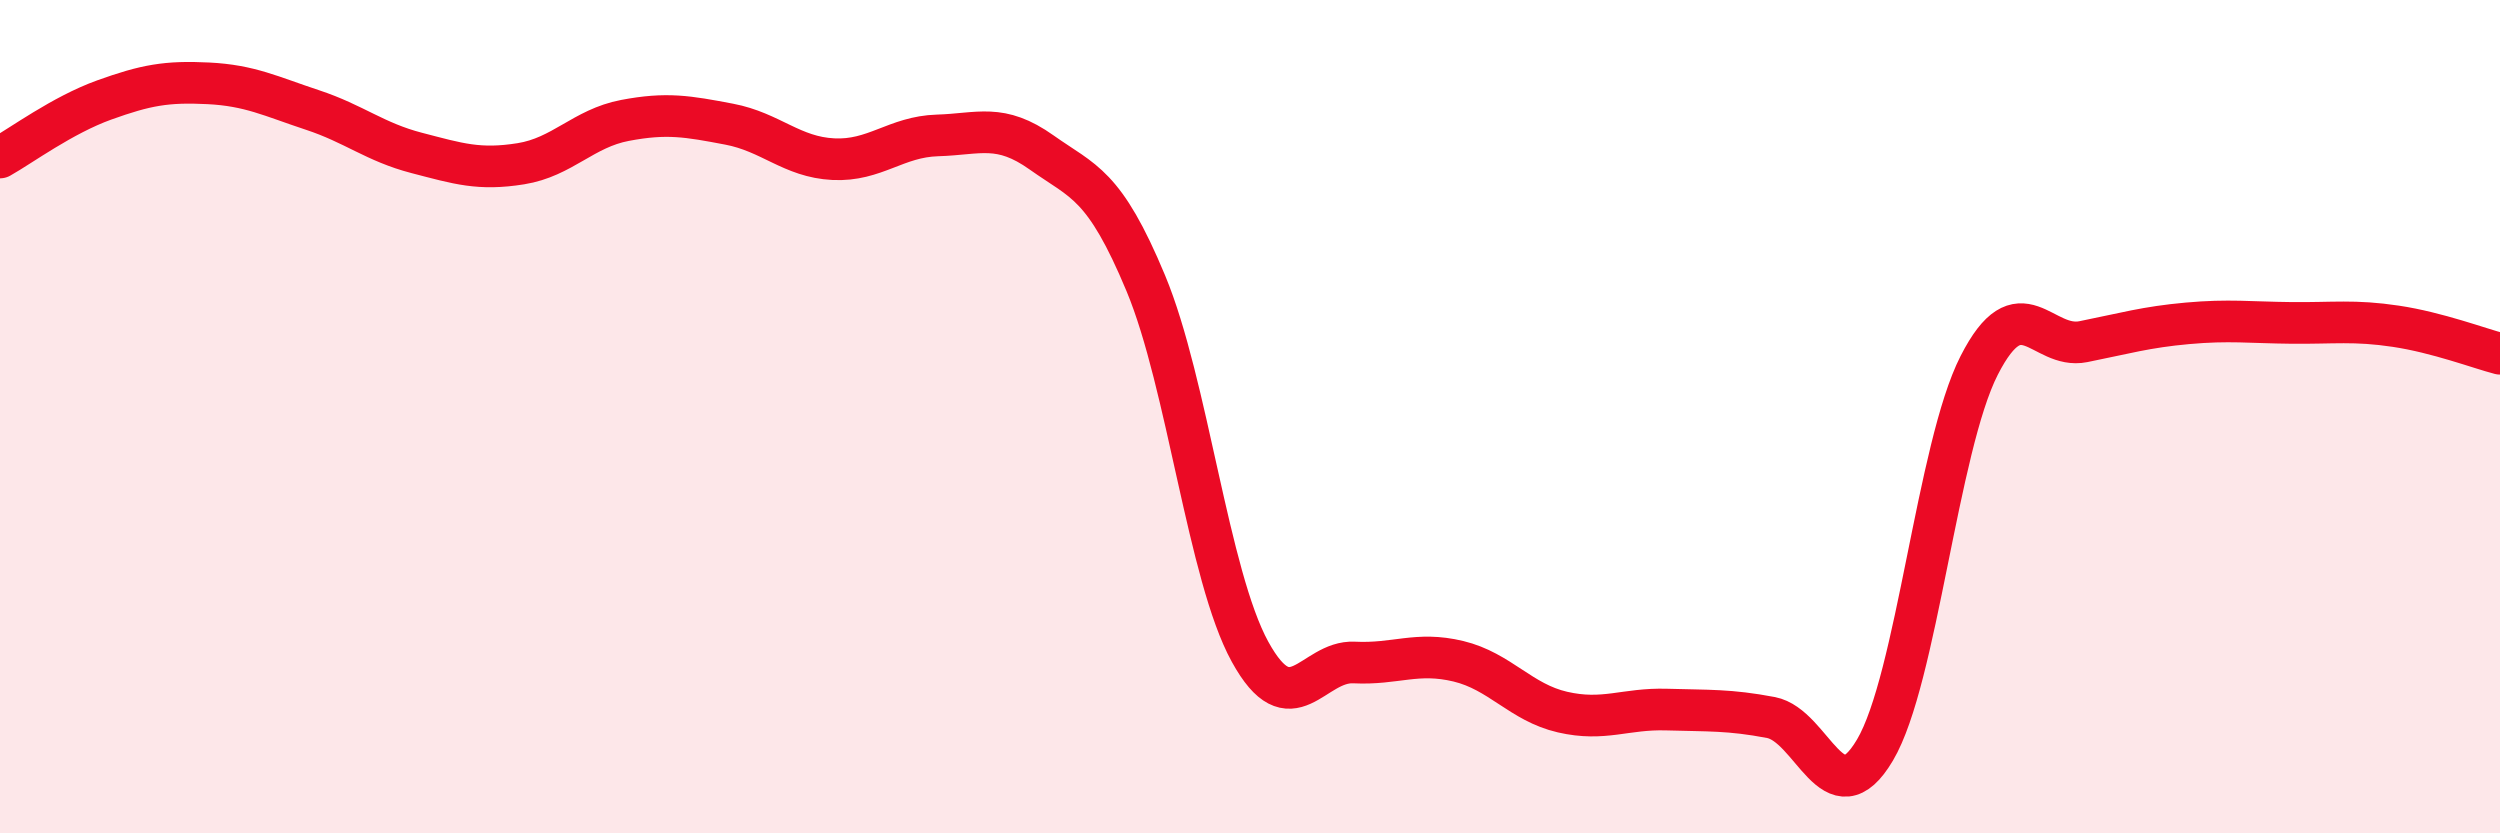
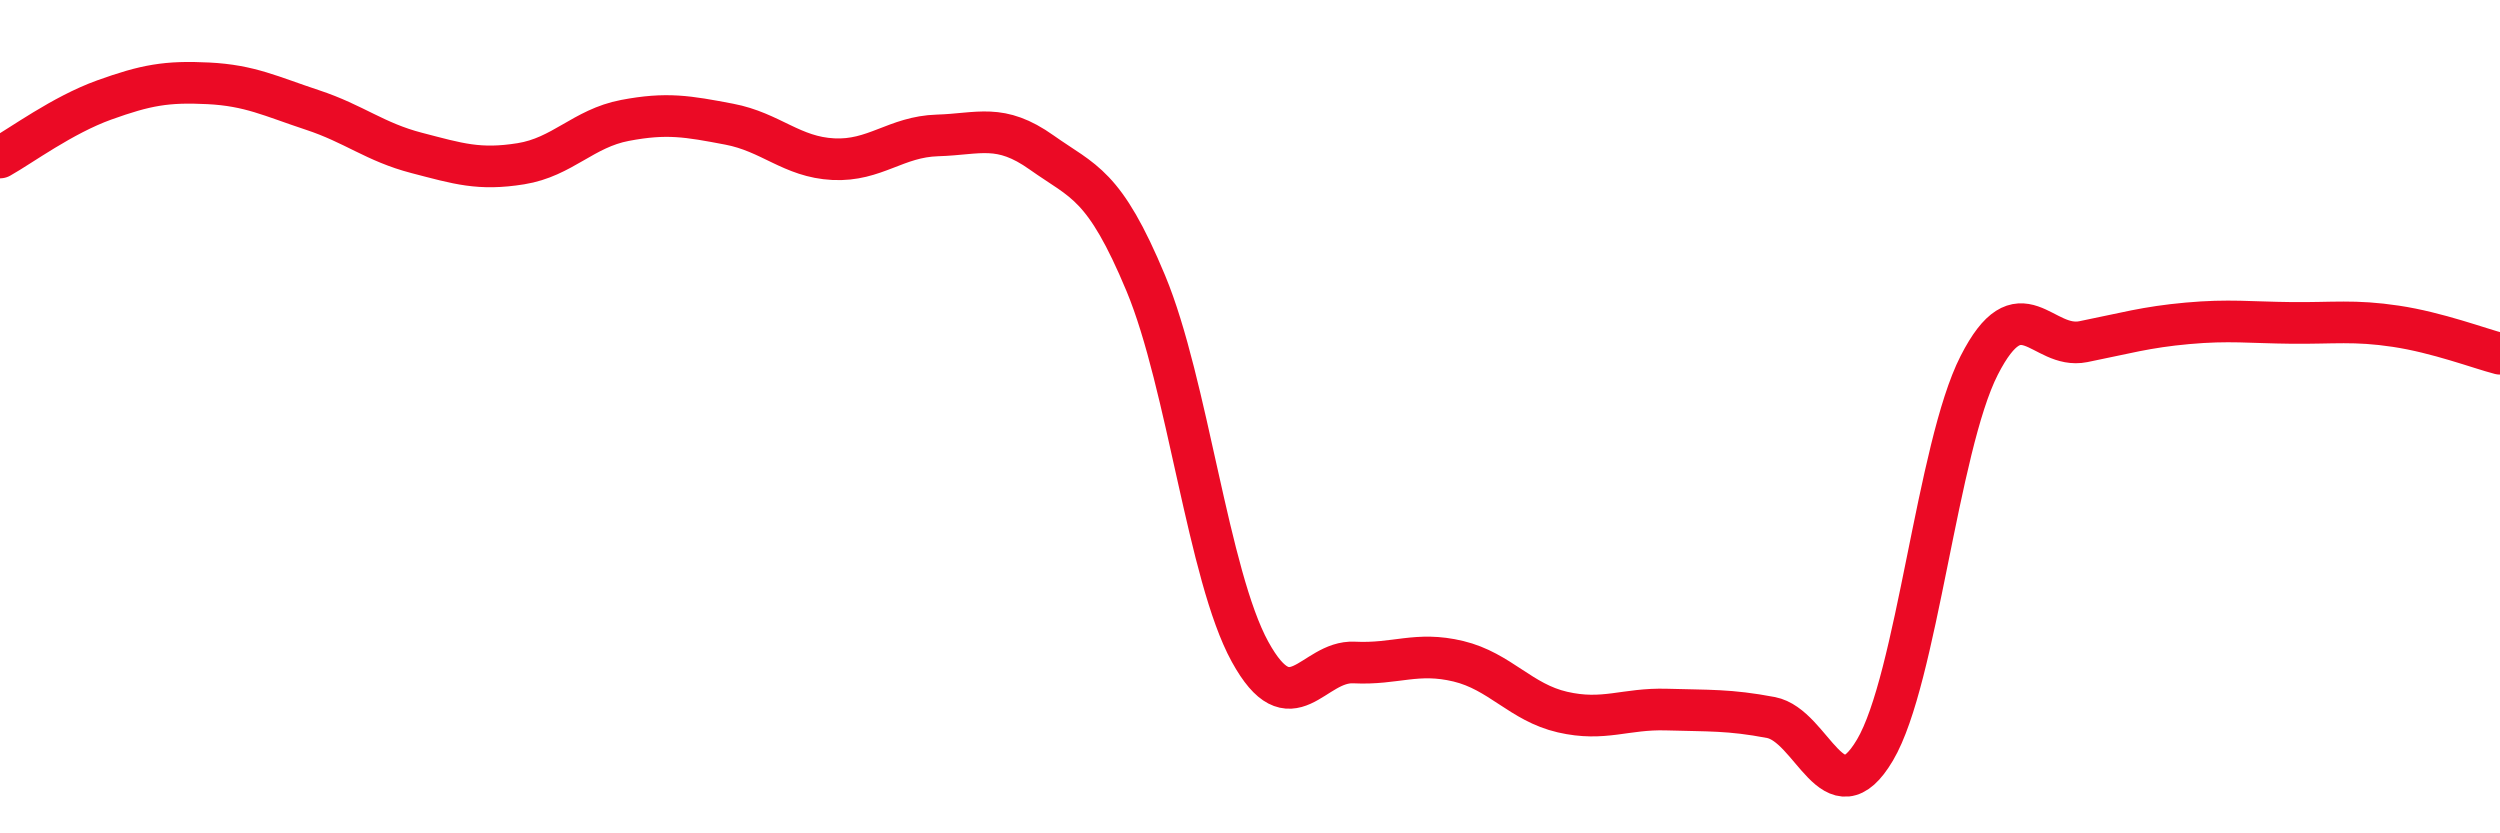
<svg xmlns="http://www.w3.org/2000/svg" width="60" height="20" viewBox="0 0 60 20">
-   <path d="M 0,3.78 C 0.5,3.5 1.5,2.76 2.5,2.4 C 3.5,2.04 4,1.95 5,2 C 6,2.05 6.5,2.31 7.5,2.64 C 8.5,2.97 9,3.41 10,3.67 C 11,3.93 11.5,4.09 12.5,3.93 C 13.5,3.77 14,3.08 15,2.89 C 16,2.7 16.5,2.79 17.5,2.98 C 18.5,3.17 19,3.77 20,3.82 C 21,3.87 21.5,3.28 22.5,3.25 C 23.5,3.22 24,2.95 25,3.66 C 26,4.37 26.5,4.4 27.5,6.8 C 28.5,9.2 29,13.82 30,15.64 C 31,17.46 31.5,15.85 32.5,15.9 C 33.5,15.95 34,15.63 35,15.87 C 36,16.11 36.5,16.86 37.5,17.09 C 38.5,17.32 39,17 40,17.03 C 41,17.06 41.5,17.03 42.5,17.22 C 43.5,17.41 44,19.69 45,18 C 46,16.31 46.5,10.73 47.5,8.77 C 48.5,6.81 49,8.4 50,8.2 C 51,8 51.5,7.85 52.5,7.76 C 53.5,7.67 54,7.74 55,7.75 C 56,7.76 56.5,7.68 57.5,7.83 C 58.5,7.98 59.5,8.36 60,8.49L60 20L0 20Z" fill="#EB0A25" opacity="0.1" stroke-linecap="round" stroke-linejoin="round" />
  <path d="M 0,3.78 C 0.5,3.5 1.5,2.76 2.5,2.4 C 3.5,2.04 4,1.95 5,2 C 6,2.05 6.5,2.31 7.5,2.64 C 8.5,2.97 9,3.41 10,3.67 C 11,3.93 11.5,4.09 12.5,3.93 C 13.5,3.77 14,3.08 15,2.89 C 16,2.7 16.5,2.79 17.5,2.98 C 18.5,3.17 19,3.77 20,3.82 C 21,3.87 21.5,3.28 22.5,3.25 C 23.5,3.22 24,2.95 25,3.66 C 26,4.37 26.5,4.4 27.5,6.8 C 28.5,9.2 29,13.82 30,15.64 C 31,17.46 31.5,15.85 32.5,15.9 C 33.5,15.95 34,15.63 35,15.87 C 36,16.11 36.5,16.86 37.5,17.09 C 38.5,17.32 39,17 40,17.03 C 41,17.06 41.5,17.03 42.5,17.22 C 43.5,17.41 44,19.69 45,18 C 46,16.31 46.5,10.73 47.5,8.77 C 48.5,6.81 49,8.4 50,8.2 C 51,8 51.5,7.85 52.5,7.76 C 53.5,7.67 54,7.74 55,7.75 C 56,7.76 56.5,7.68 57.5,7.83 C 58.5,7.98 59.5,8.36 60,8.49" stroke="#EB0A25" stroke-width="1" fill="none" stroke-linecap="round" stroke-linejoin="round" />
</svg>